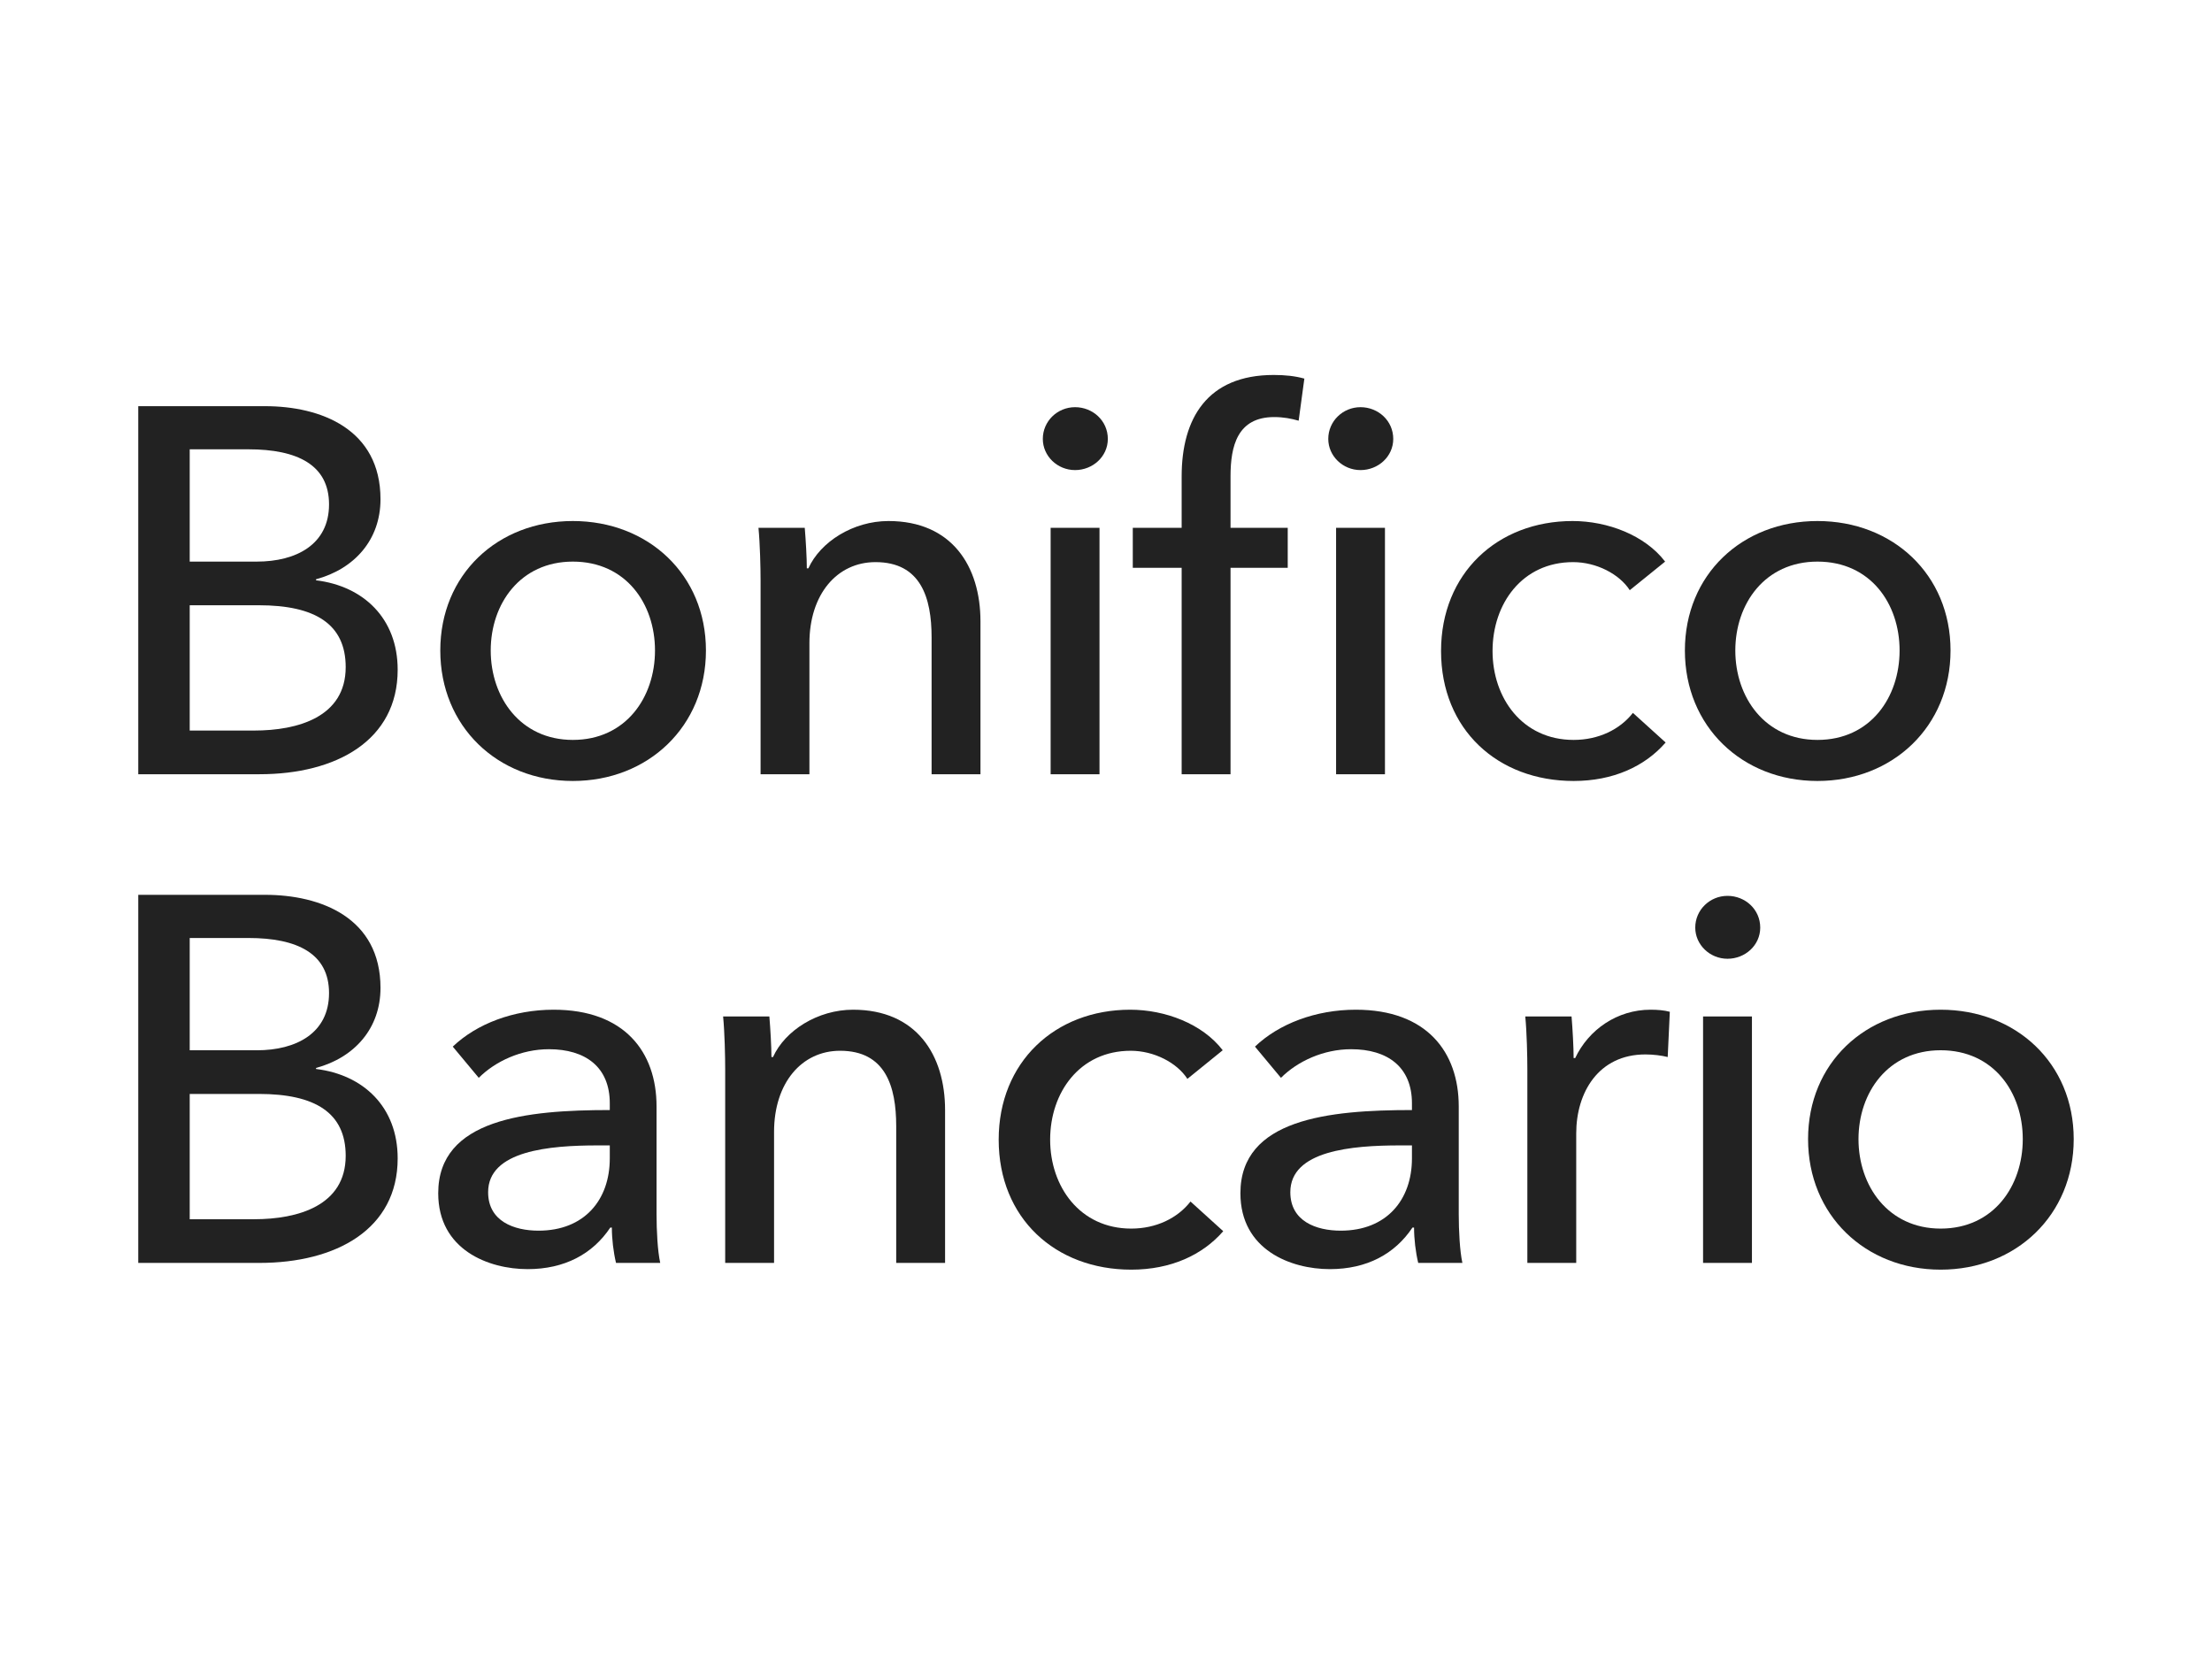
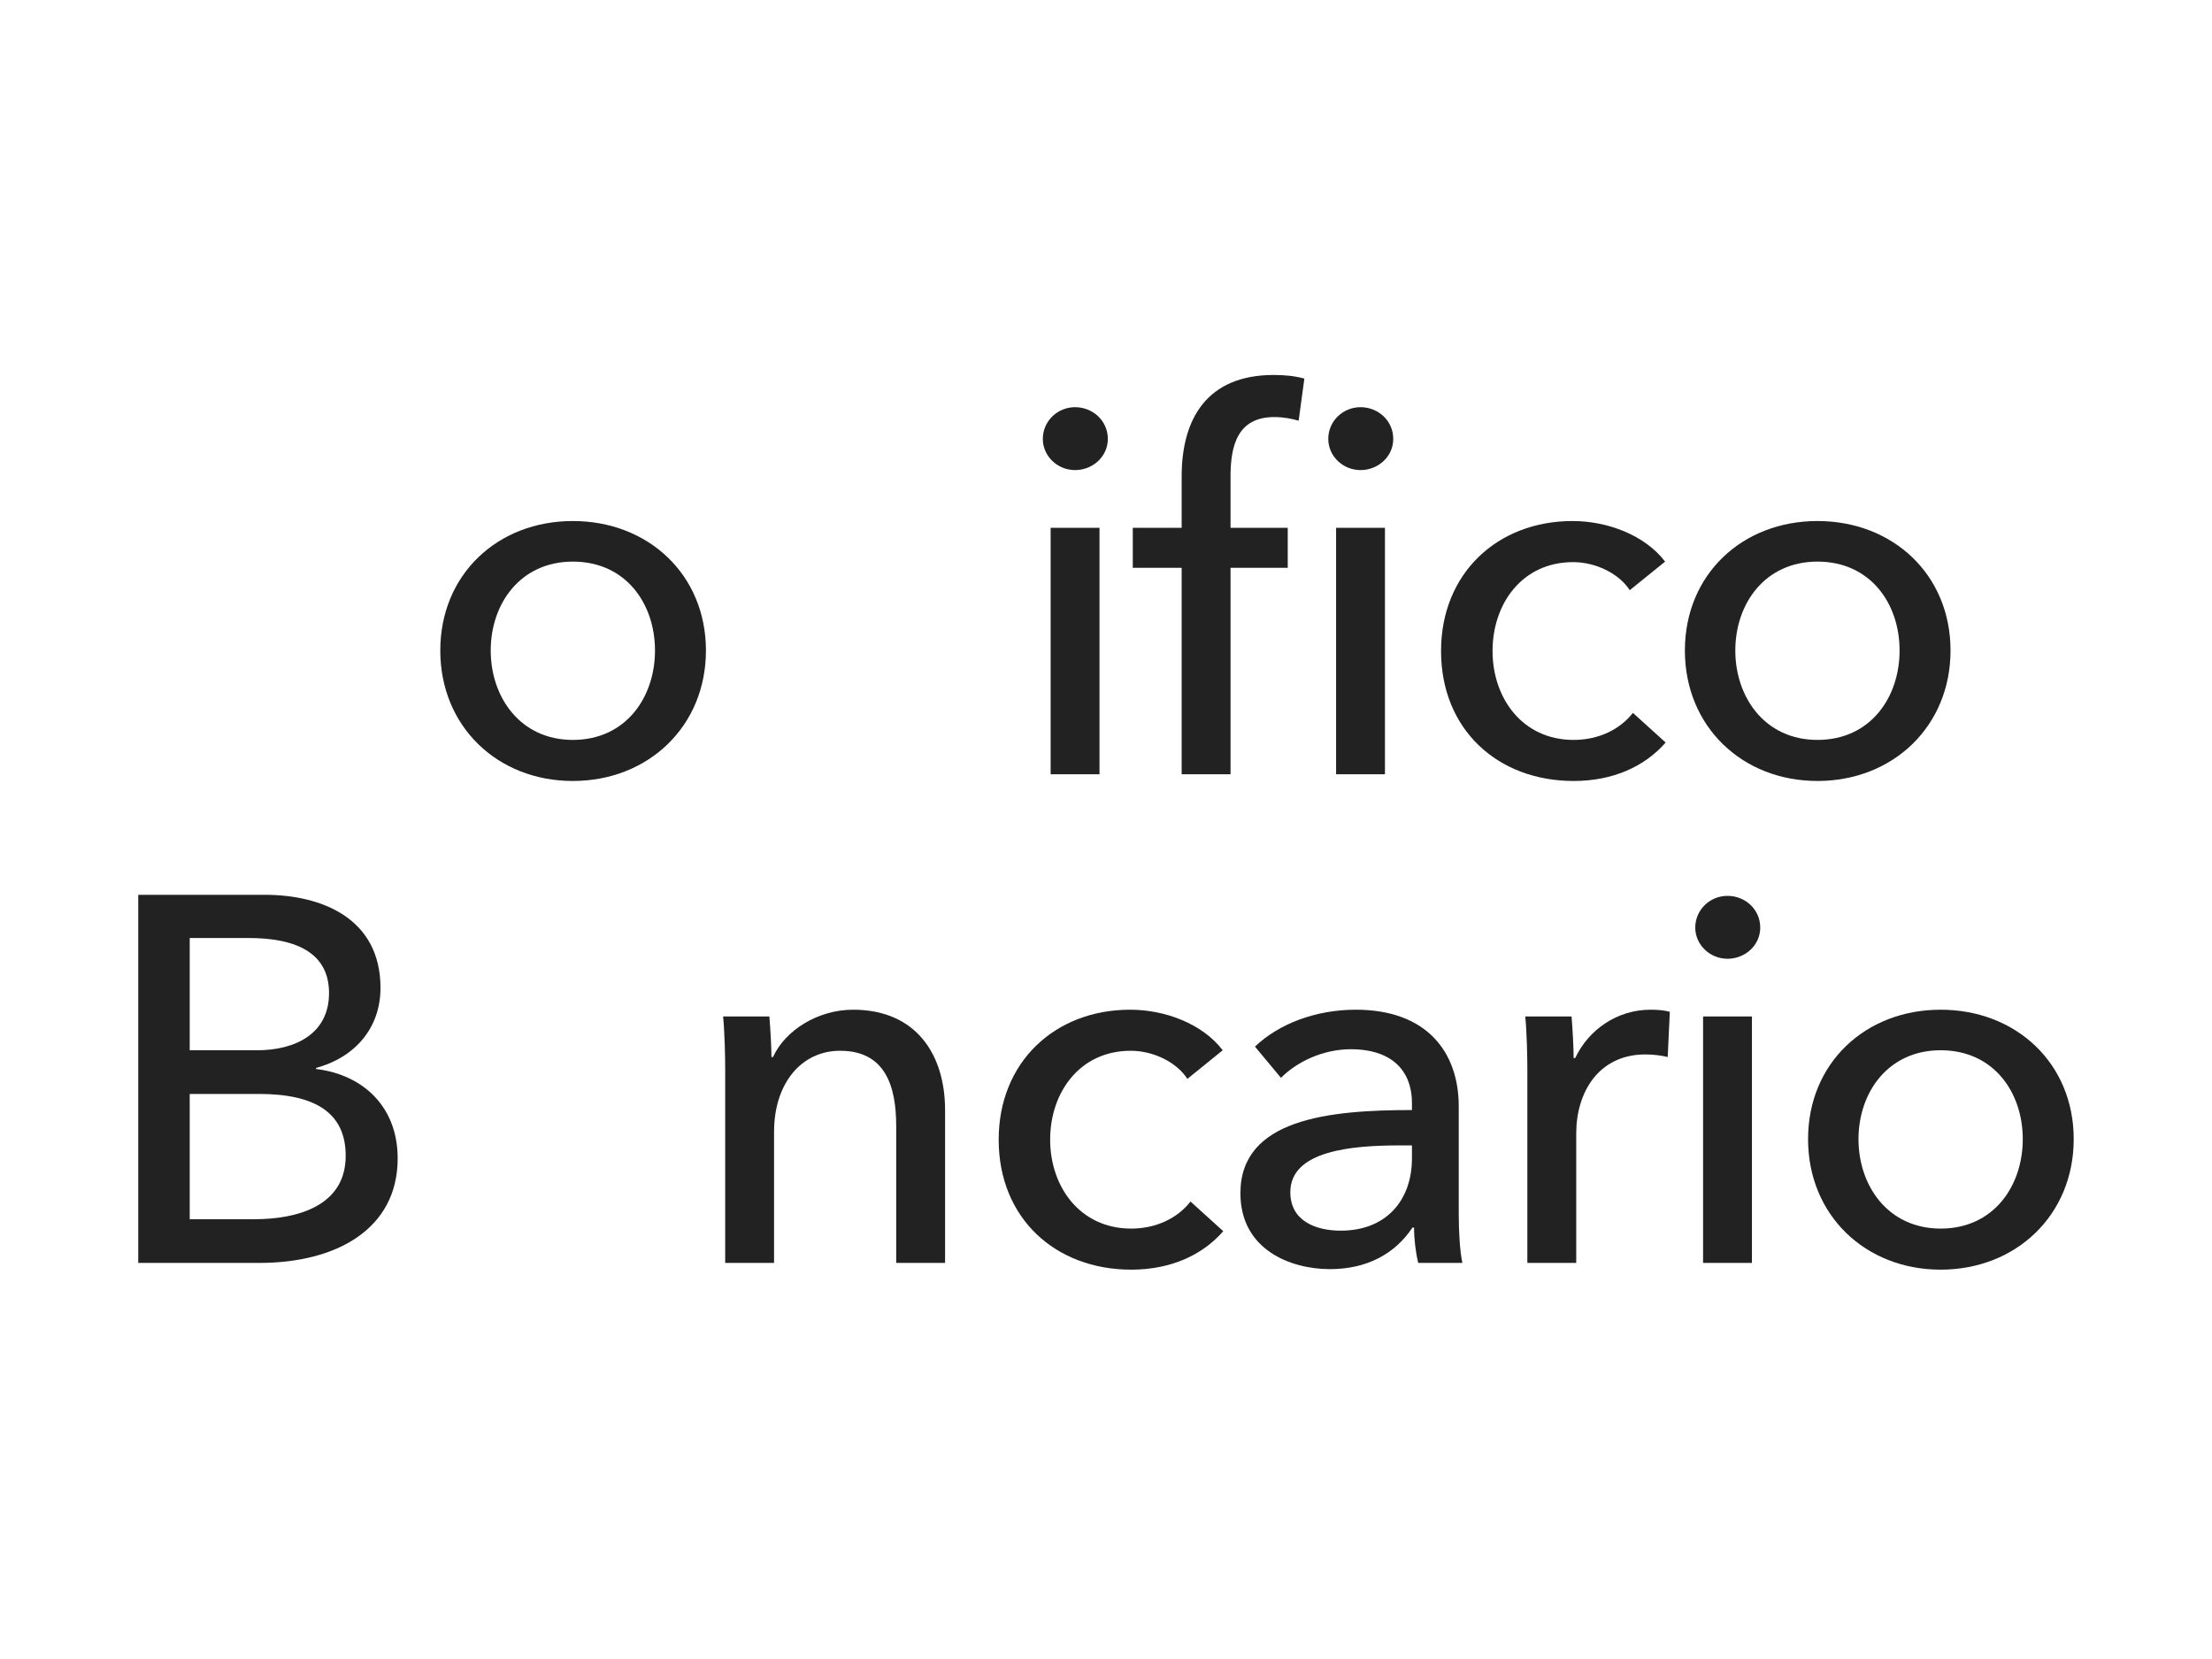
<svg xmlns="http://www.w3.org/2000/svg" width="64" height="48" viewBox="0 0 64 48" fill="none">
-   <path d="M4 11.752H7.67C9.28 11.752 11.009 12.413 11.009 14.444C11.009 15.617 10.257 16.459 9.144 16.76V16.79C10.513 16.956 11.506 17.889 11.506 19.378C11.506 21.423 9.731 22.401 7.505 22.401H4V11.752ZM5.489 16.249H7.429C8.573 16.249 9.52 15.752 9.52 14.594C9.52 13.451 8.603 13 7.189 13H5.489V16.249ZM5.489 21.137H7.354C8.618 21.137 10.002 20.746 10.002 19.302C10.002 18.054 9.114 17.512 7.49 17.512H5.489V21.137Z" fill="#222222" />
  <path d="M16.574 22.596C14.393 22.596 12.739 21.017 12.739 18.821C12.739 16.625 14.393 15.075 16.574 15.075C18.755 15.075 20.425 16.625 20.425 18.821C20.425 21.017 18.755 22.596 16.574 22.596ZM16.574 16.249C15.055 16.249 14.198 17.467 14.198 18.821C14.198 20.175 15.055 21.408 16.574 21.408C18.108 21.408 18.951 20.175 18.951 18.821C18.951 17.467 18.108 16.249 16.574 16.249Z" fill="#222222" />
-   <path d="M23.284 15.271C23.314 15.632 23.344 16.143 23.344 16.444H23.389C23.735 15.677 24.683 15.075 25.706 15.075C27.541 15.075 28.368 16.384 28.368 17.979V22.401H26.954V18.445C26.954 17.287 26.638 16.264 25.33 16.264C24.217 16.264 23.419 17.196 23.419 18.61V22.401H22.006V16.805C22.006 16.429 21.99 15.737 21.945 15.271H23.284Z" fill="#222222" />
  <path d="M31.105 13.601C30.593 13.601 30.172 13.195 30.172 12.699C30.172 12.187 30.593 11.781 31.105 11.781C31.616 11.781 32.053 12.172 32.053 12.699C32.053 13.21 31.616 13.601 31.105 13.601ZM31.812 22.401H30.398V15.271H31.812V22.401Z" fill="#222222" />
  <path d="M37.258 16.429H35.603V22.401H34.189V16.429H32.775V15.271H34.189V13.782C34.189 12.112 34.926 10.849 36.852 10.849C37.183 10.849 37.468 10.879 37.739 10.954L37.574 12.172C37.363 12.112 37.138 12.067 36.867 12.067C35.799 12.067 35.603 12.909 35.603 13.782V15.271H37.258V16.429ZM39.364 13.601C38.852 13.601 38.431 13.195 38.431 12.699C38.431 12.187 38.852 11.781 39.364 11.781C39.875 11.781 40.311 12.172 40.311 12.699C40.311 13.21 39.875 13.601 39.364 13.601ZM40.071 22.401H38.657V15.271H40.071V22.401Z" fill="#222222" />
  <path d="M47.154 17.076C46.854 16.61 46.192 16.264 45.515 16.264C44.041 16.264 43.184 17.467 43.184 18.836C43.184 20.19 44.041 21.408 45.53 21.408C46.252 21.408 46.869 21.107 47.245 20.626L48.192 21.483C47.591 22.175 46.673 22.596 45.53 22.596C43.334 22.596 41.694 21.107 41.694 18.836C41.694 16.595 43.319 15.075 45.5 15.075C46.508 15.075 47.591 15.482 48.177 16.249L47.154 17.076Z" fill="#222222" />
  <path d="M52.585 22.596C50.404 22.596 48.749 21.017 48.749 18.821C48.749 16.625 50.404 15.075 52.585 15.075C54.766 15.075 56.435 16.625 56.435 18.821C56.435 21.017 54.766 22.596 52.585 22.596ZM52.585 16.249C51.065 16.249 50.208 17.467 50.208 18.821C50.208 20.175 51.065 21.408 52.585 21.408C54.119 21.408 54.961 20.175 54.961 18.821C54.961 17.467 54.119 16.249 52.585 16.249Z" fill="#222222" />
  <path d="M4 25.89H7.67C9.28 25.89 11.009 26.552 11.009 28.583C11.009 29.756 10.257 30.598 9.144 30.899V30.929C10.513 31.095 11.506 32.027 11.506 33.516C11.506 35.562 9.731 36.54 7.505 36.54H4V25.89ZM5.489 30.388H7.429C8.573 30.388 9.52 29.891 9.52 28.733C9.52 27.59 8.603 27.139 7.189 27.139H5.489V30.388ZM5.489 35.276H7.354C8.618 35.276 10.002 34.885 10.002 33.441C10.002 32.193 9.114 31.651 7.49 31.651H5.489V35.276Z" fill="#222222" />
-   <path d="M17.643 31.922C17.643 30.869 16.936 30.357 15.883 30.357C15.086 30.357 14.334 30.703 13.852 31.185L13.1 30.282C13.792 29.62 14.86 29.214 16.018 29.214C18.064 29.214 18.996 30.433 18.996 32.012V35.126C18.996 35.607 19.026 36.193 19.102 36.539H17.823C17.748 36.224 17.703 35.847 17.703 35.517H17.658C17.146 36.284 16.334 36.72 15.266 36.72C14.138 36.72 12.679 36.163 12.679 34.524C12.679 32.373 15.236 32.117 17.643 32.117V31.922ZM17.297 33.14C15.898 33.14 14.123 33.29 14.123 34.494C14.123 35.336 14.875 35.607 15.582 35.607C16.906 35.607 17.643 34.719 17.643 33.516V33.14H17.297Z" fill="#222222" />
  <path d="M22.26 29.41C22.29 29.771 22.32 30.282 22.32 30.583H22.366C22.712 29.816 23.659 29.214 24.682 29.214C26.517 29.214 27.344 30.523 27.344 32.117V36.539H25.93V32.583C25.93 31.425 25.615 30.402 24.306 30.402C23.193 30.402 22.396 31.335 22.396 32.749V36.539H20.982V30.944C20.982 30.568 20.967 29.876 20.922 29.41H22.26Z" fill="#222222" />
  <path d="M34.355 31.215C34.054 30.748 33.392 30.402 32.715 30.402C31.241 30.402 30.384 31.606 30.384 32.974C30.384 34.328 31.241 35.547 32.73 35.547C33.452 35.547 34.069 35.246 34.445 34.764L35.392 35.622C34.791 36.314 33.873 36.735 32.73 36.735C30.534 36.735 28.895 35.246 28.895 32.974C28.895 30.733 30.519 29.214 32.7 29.214C33.708 29.214 34.791 29.62 35.377 30.387L34.355 31.215Z" fill="#222222" />
  <path d="M40.852 31.922C40.852 30.869 40.145 30.357 39.093 30.357C38.295 30.357 37.543 30.703 37.062 31.185L36.31 30.282C37.002 29.62 38.07 29.214 39.228 29.214C41.274 29.214 42.206 30.433 42.206 32.012V35.126C42.206 35.607 42.236 36.193 42.311 36.539H41.033C40.958 36.224 40.913 35.847 40.913 35.517H40.867C40.356 36.284 39.544 36.72 38.476 36.72C37.348 36.72 35.889 36.163 35.889 34.524C35.889 32.373 38.446 32.117 40.852 32.117V31.922ZM40.507 33.14C39.108 33.14 37.333 33.29 37.333 34.494C37.333 35.336 38.085 35.607 38.792 35.607C40.115 35.607 40.852 34.719 40.852 33.516V33.14H40.507Z" fill="#222222" />
  <path d="M44.131 29.41H45.47C45.5 29.771 45.53 30.312 45.53 30.613H45.575C45.966 29.786 46.794 29.214 47.756 29.214C47.952 29.214 48.147 29.229 48.313 29.274L48.252 30.583C48.072 30.538 47.831 30.508 47.606 30.508C46.252 30.508 45.605 31.606 45.605 32.794V36.539H44.191V30.944C44.191 30.568 44.176 29.876 44.131 29.41Z" fill="#222222" />
  <path d="M49.982 27.74C49.471 27.74 49.049 27.334 49.049 26.838C49.049 26.326 49.471 25.92 49.982 25.92C50.493 25.92 50.929 26.311 50.929 26.838C50.929 27.349 50.493 27.74 49.982 27.74ZM50.689 36.54H49.275V29.41H50.689V36.54Z" fill="#222222" />
  <path d="M56.149 36.735C53.968 36.735 52.313 35.156 52.313 32.959C52.313 30.763 53.968 29.214 56.149 29.214C58.33 29.214 59.999 30.763 59.999 32.959C59.999 35.156 58.33 36.735 56.149 36.735ZM56.149 30.387C54.63 30.387 53.772 31.606 53.772 32.959C53.772 34.313 54.63 35.547 56.149 35.547C57.683 35.547 58.525 34.313 58.525 32.959C58.525 31.606 57.683 30.387 56.149 30.387Z" fill="#222222" />
</svg>